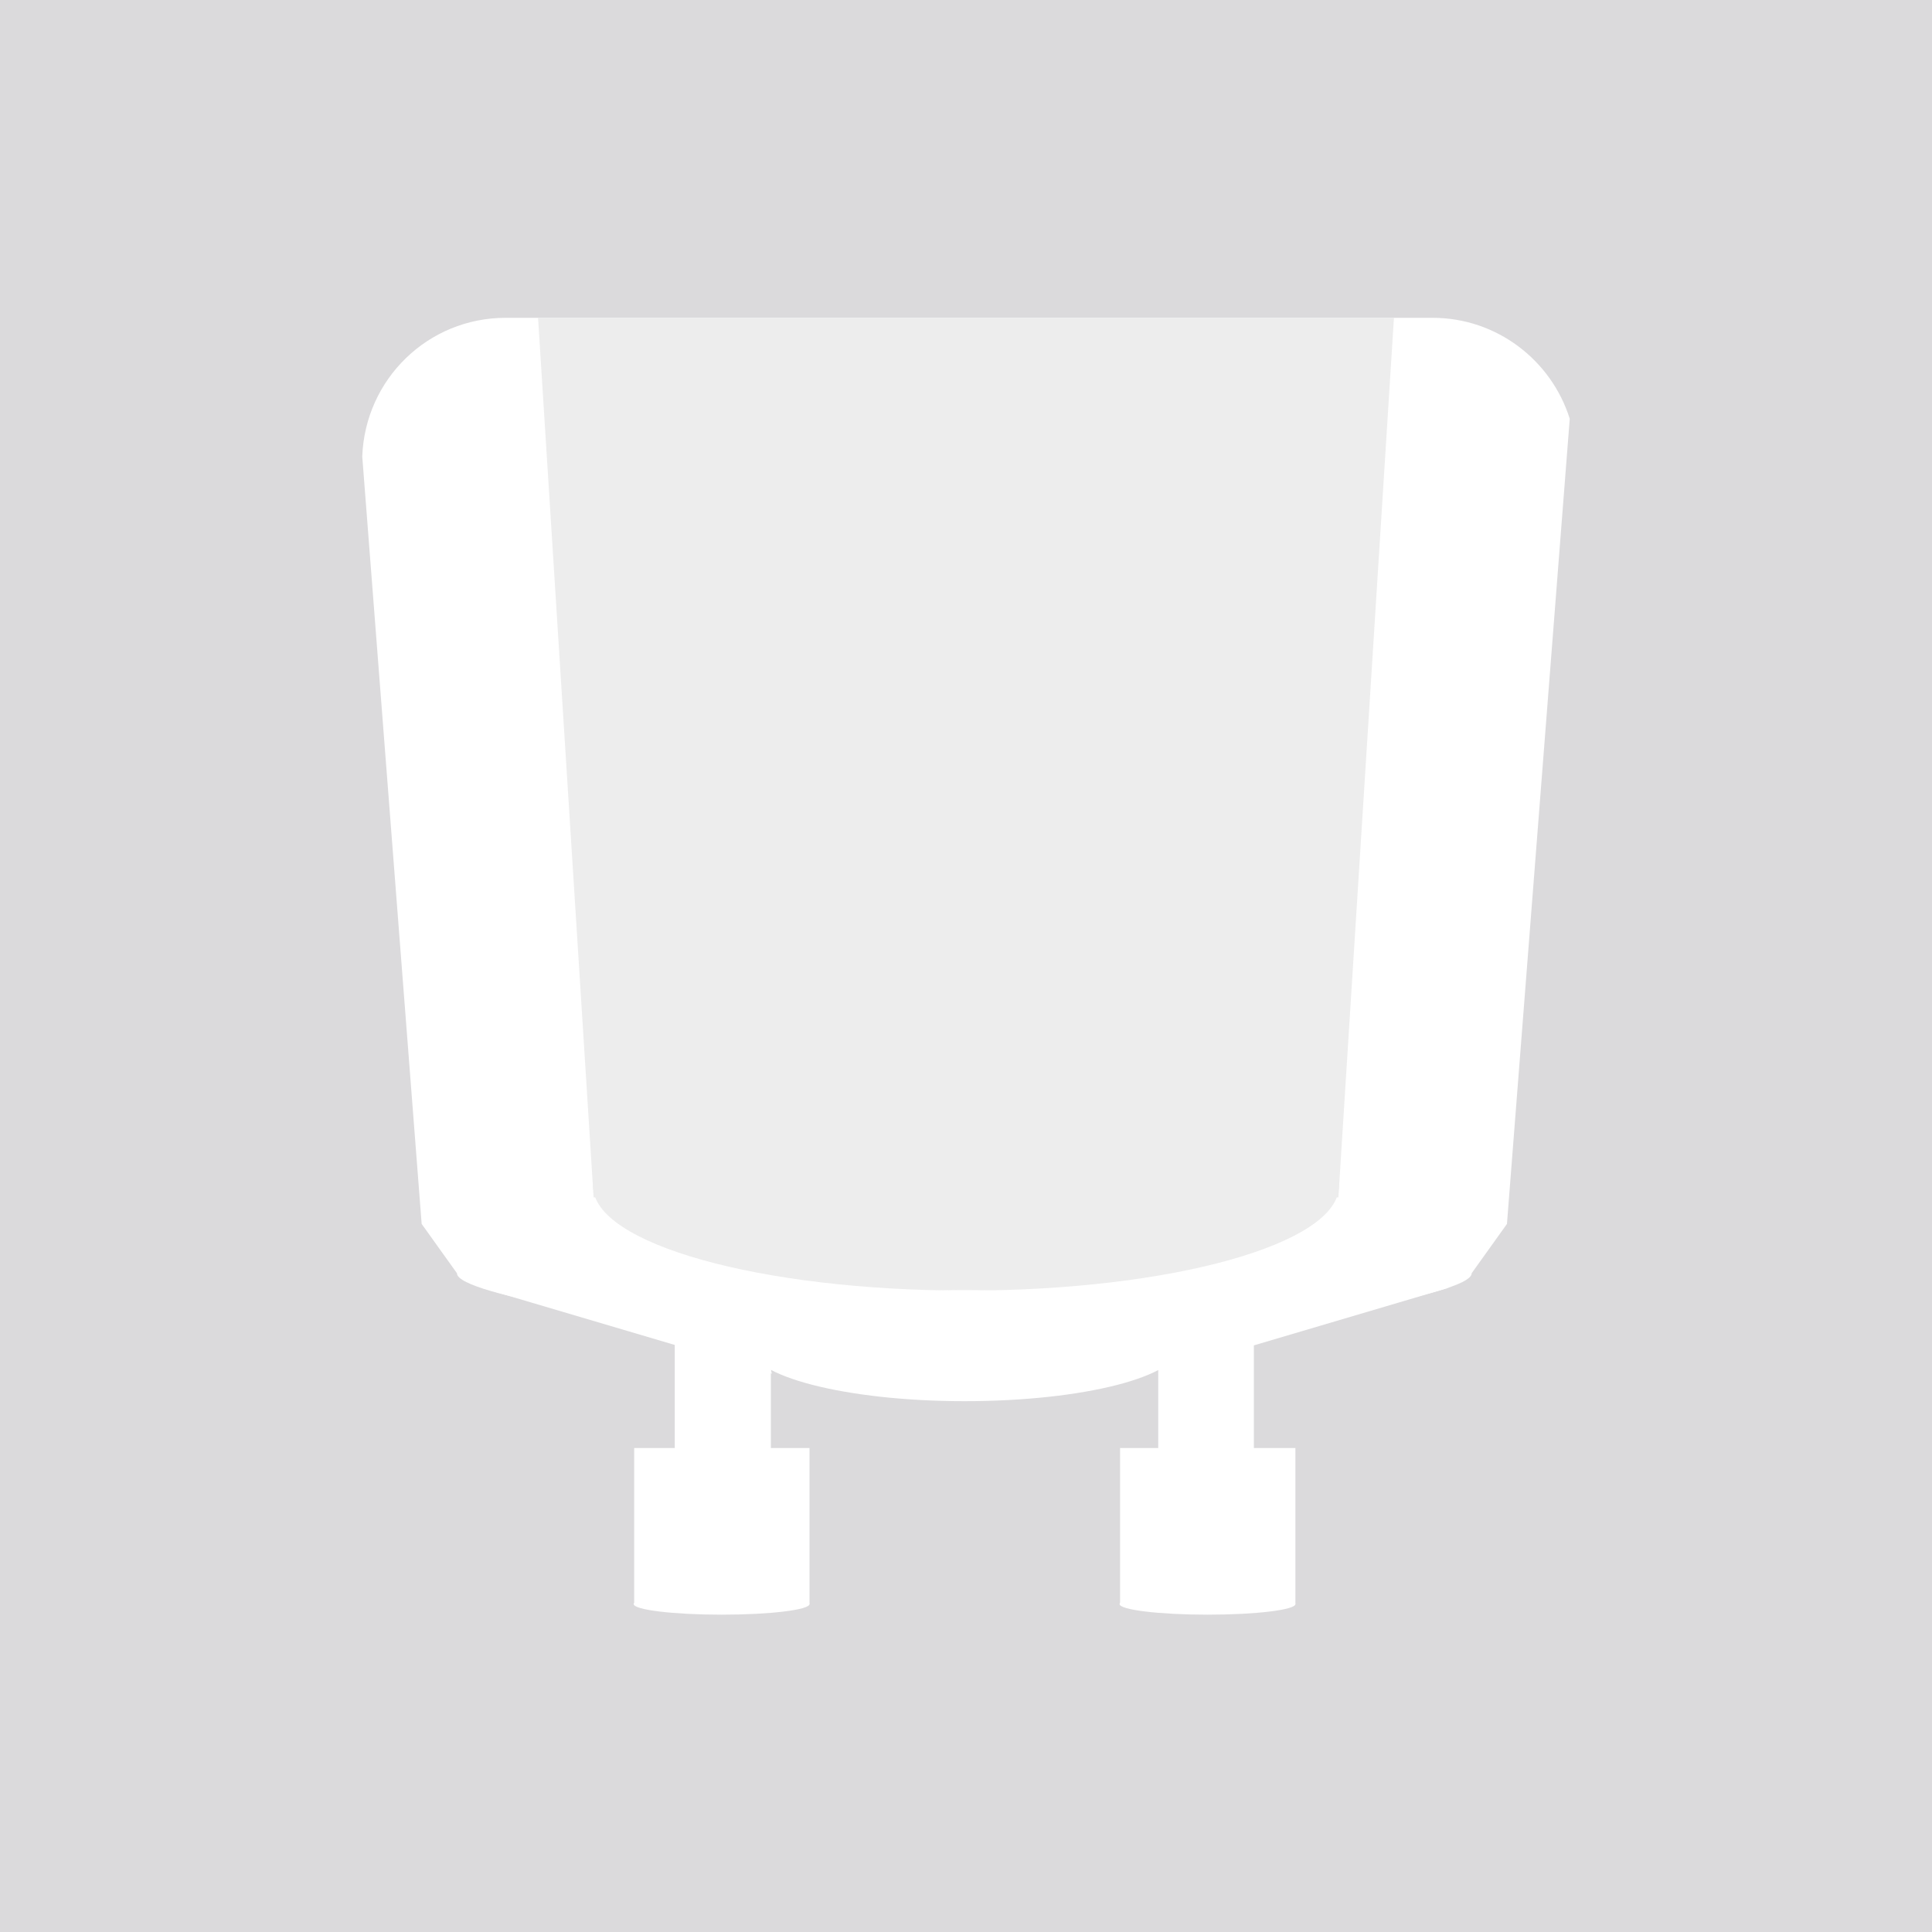
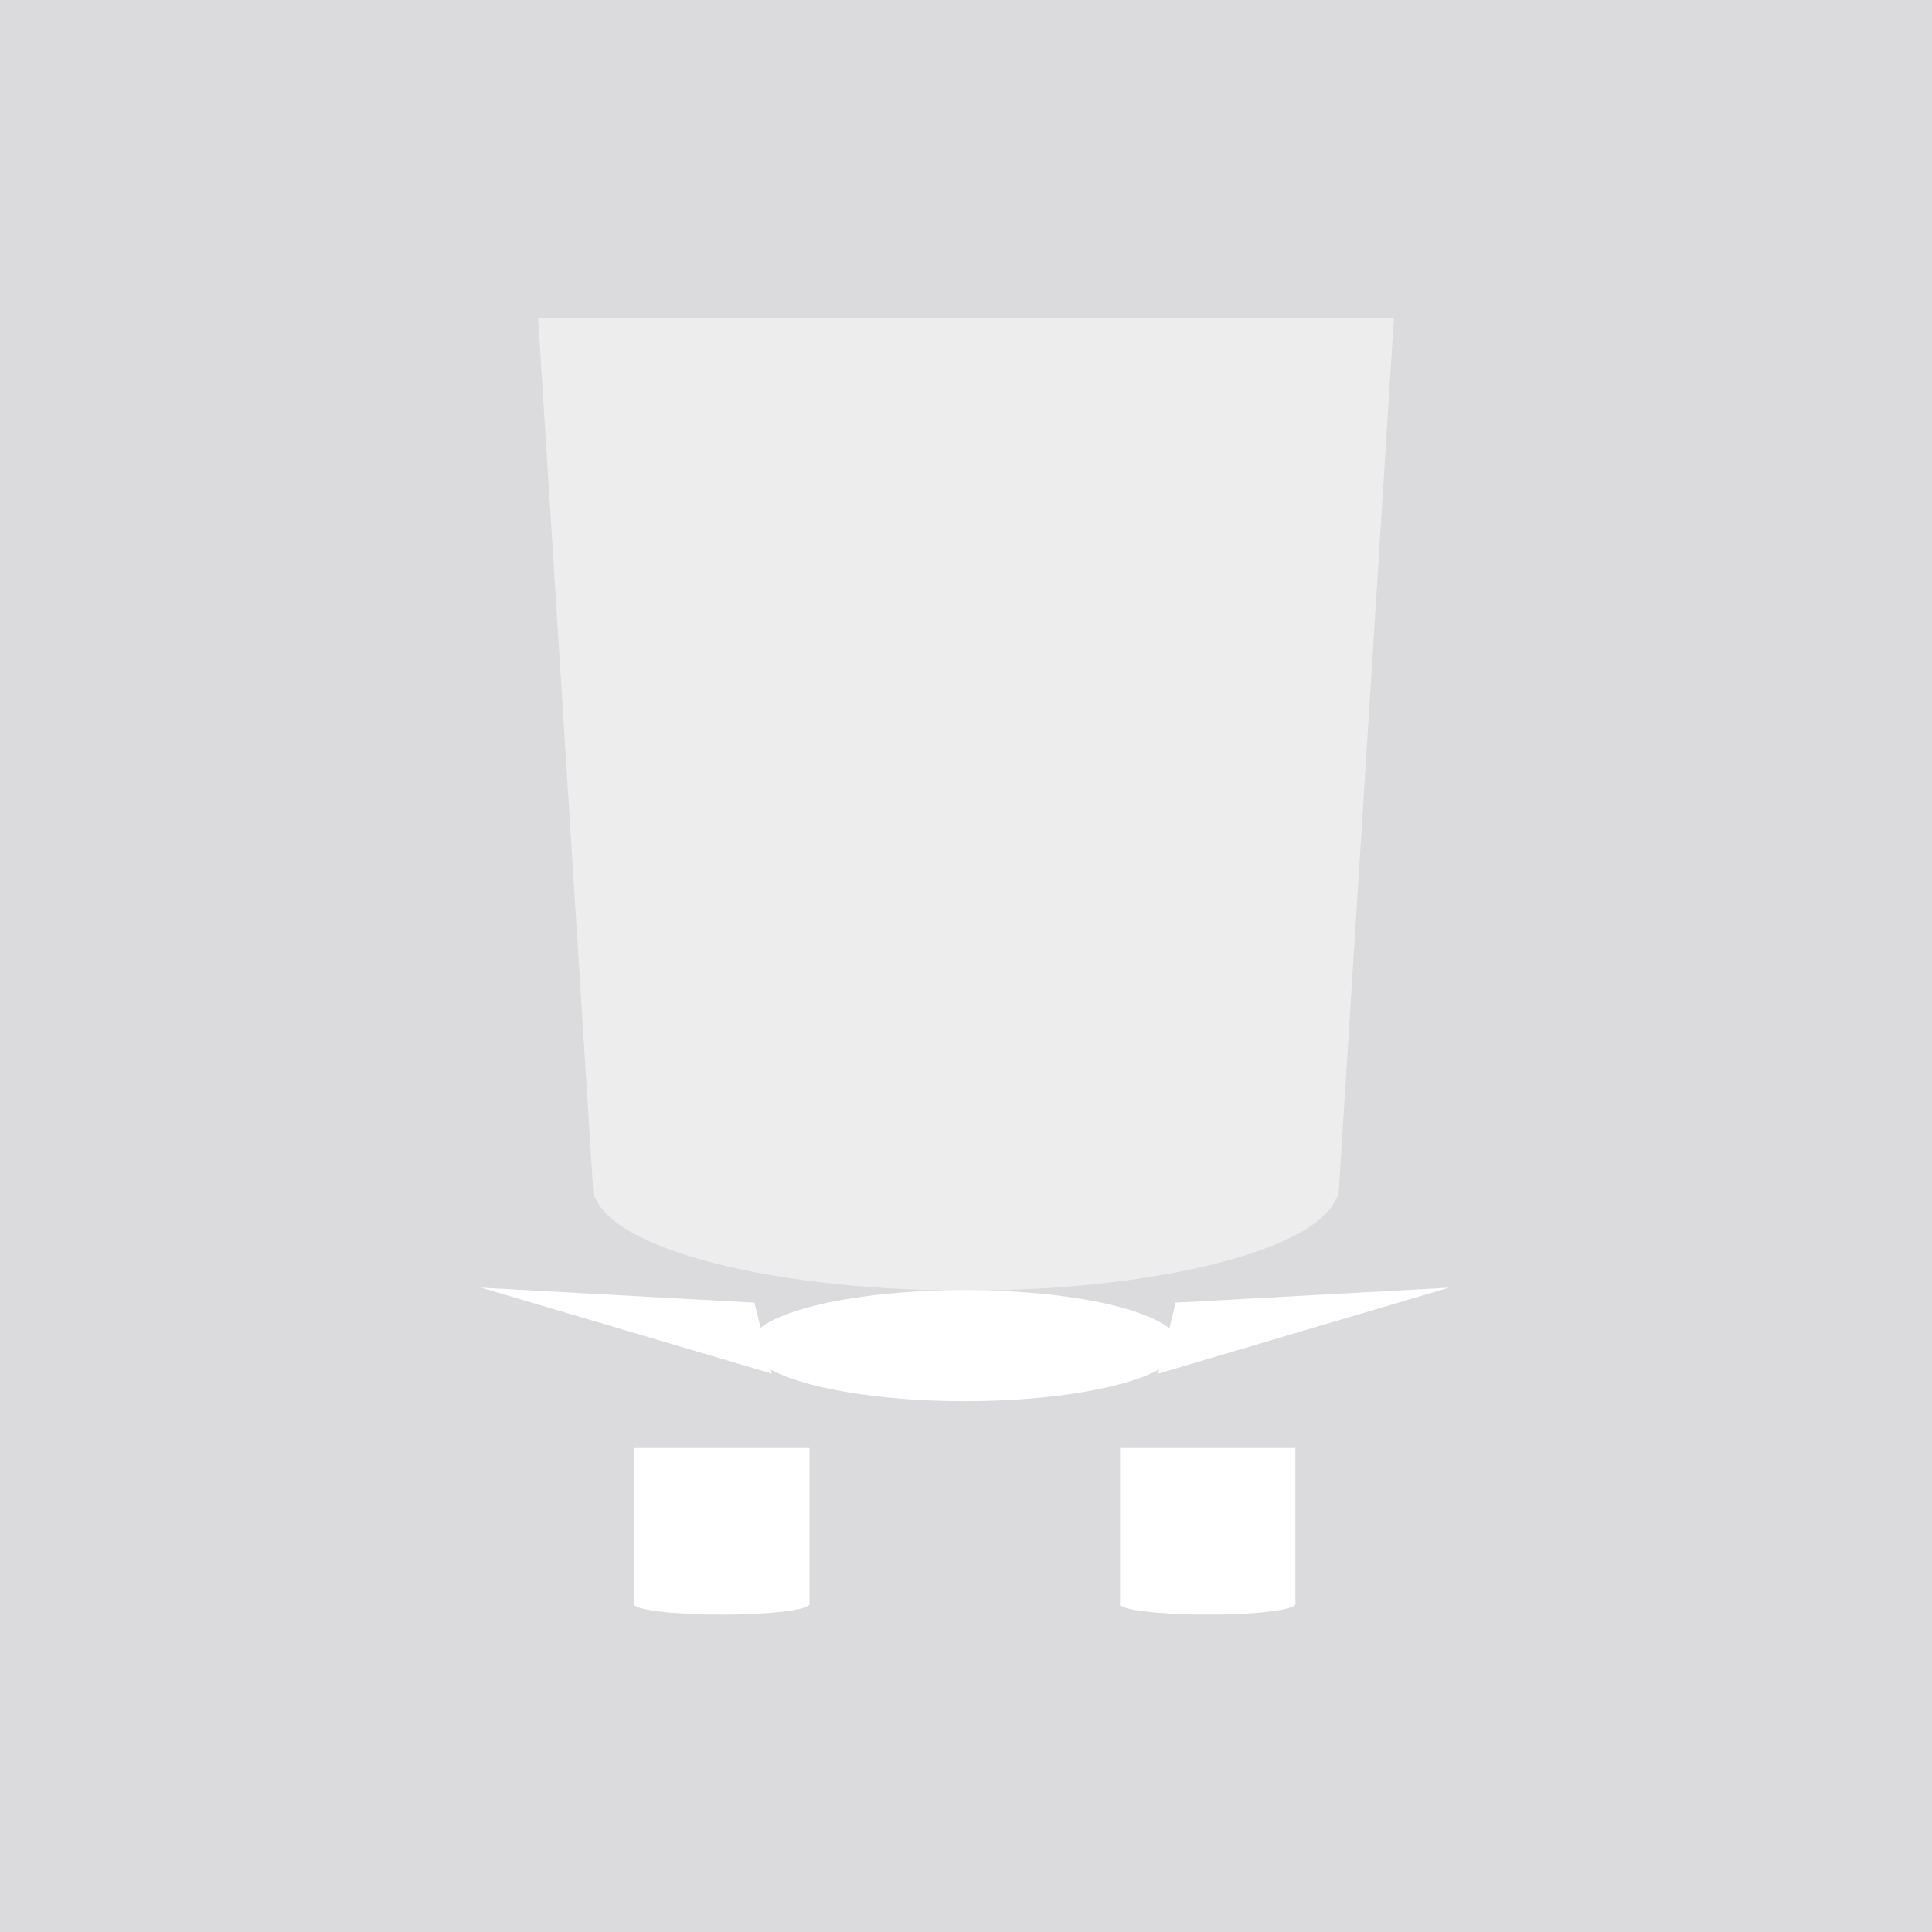
<svg xmlns="http://www.w3.org/2000/svg" version="1.1" x="0px" y="0px" viewBox="0 0 400 400" style="enable-background:new 0 0 400 400;" xml:space="preserve">
  <style type="text/css">
	.st0{fill:#DBDADC;}
	.st1{fill:#FFFFFF;}
	.st2{fill:#EDEDED;}
</style>
  <g id="bg">
    <rect x="-9" y="-15" class="st0" width="430" height="442" />
  </g>
  <g id="gu10">
    <g>
-       <path class="st1" d="M296.6,65.8H104.7c-16.1,0-29.1,12.7-29.7,28.7l12.3,158.9l7.3,10.2l0,0c0,4.8,45.1,10.7,45.1,10.7v30.6h0    l9.8,3.5l10.1-3.5h0v-30c0,0,31.6,0.3,40.1,0.3c8.5,0,40.1-0.3,40.1-0.3v30h0l10.2,3.5l9.6-3.5h0v-21v-9.6c0,0,45.1-5.9,45.1-10.7    l7.3-10.2L325,86.7C321.2,74.6,309.9,65.8,296.6,65.8z" />
      <rect x="131.3" y="299.8" class="st1" width="36.3" height="32.3" />
      <polygon class="st2" points="277.1,247.9 122.9,247.9 111.4,65.8 288.6,65.8   " />
      <path class="st1" d="M167.6,332.1c0,1.2-8.1,2.2-18.2,2.2c-10,0-18.2-1-18.2-2.2c0-1.2,8.1-2.2,18.2-2.2    C159.5,329.9,167.6,330.9,167.6,332.1z" />
      <rect x="231.9" y="299.8" class="st1" width="36.3" height="32.3" />
      <path class="st1" d="M268.2,332.1c0,1.2-8.1,2.2-18.2,2.2c-10,0-18.2-1-18.2-2.2c0-1.2,8.1-2.2,18.2-2.2    C260.1,329.9,268.2,330.9,268.2,332.1z" />
      <path class="st2" d="M277.2,245.6c0,11.9-34.6,21.6-77.2,21.6c-42.6,0-77.2-9.7-77.2-21.6c0-11.9,34.5-21.6,77.2-21.6    C242.6,224,277.2,233.7,277.2,245.6z" />
-       <path class="st1" d="M244.3,278.6c0,6.4-20,11.5-44.6,11.5c-24.6,0-44.6-5.2-44.6-11.5c0-6.4,20-11.5,44.6-11.5    C224.3,267.1,244.3,272.2,244.3,278.6z" />
+       <path class="st1" d="M244.3,278.6c0,6.4-20,11.5-44.6,11.5c-24.6,0-44.6-5.2-44.6-11.5c0-6.4,20-11.5,44.6-11.5    C224.3,267.1,244.3,272.2,244.3,278.6" />
      <polygon class="st1" points="239.8,284.4 300,266.6 243.4,269.7   " />
      <polygon class="st1" points="159.8,284.4 99.6,266.6 156.2,269.7   " />
    </g>
  </g>
</svg>